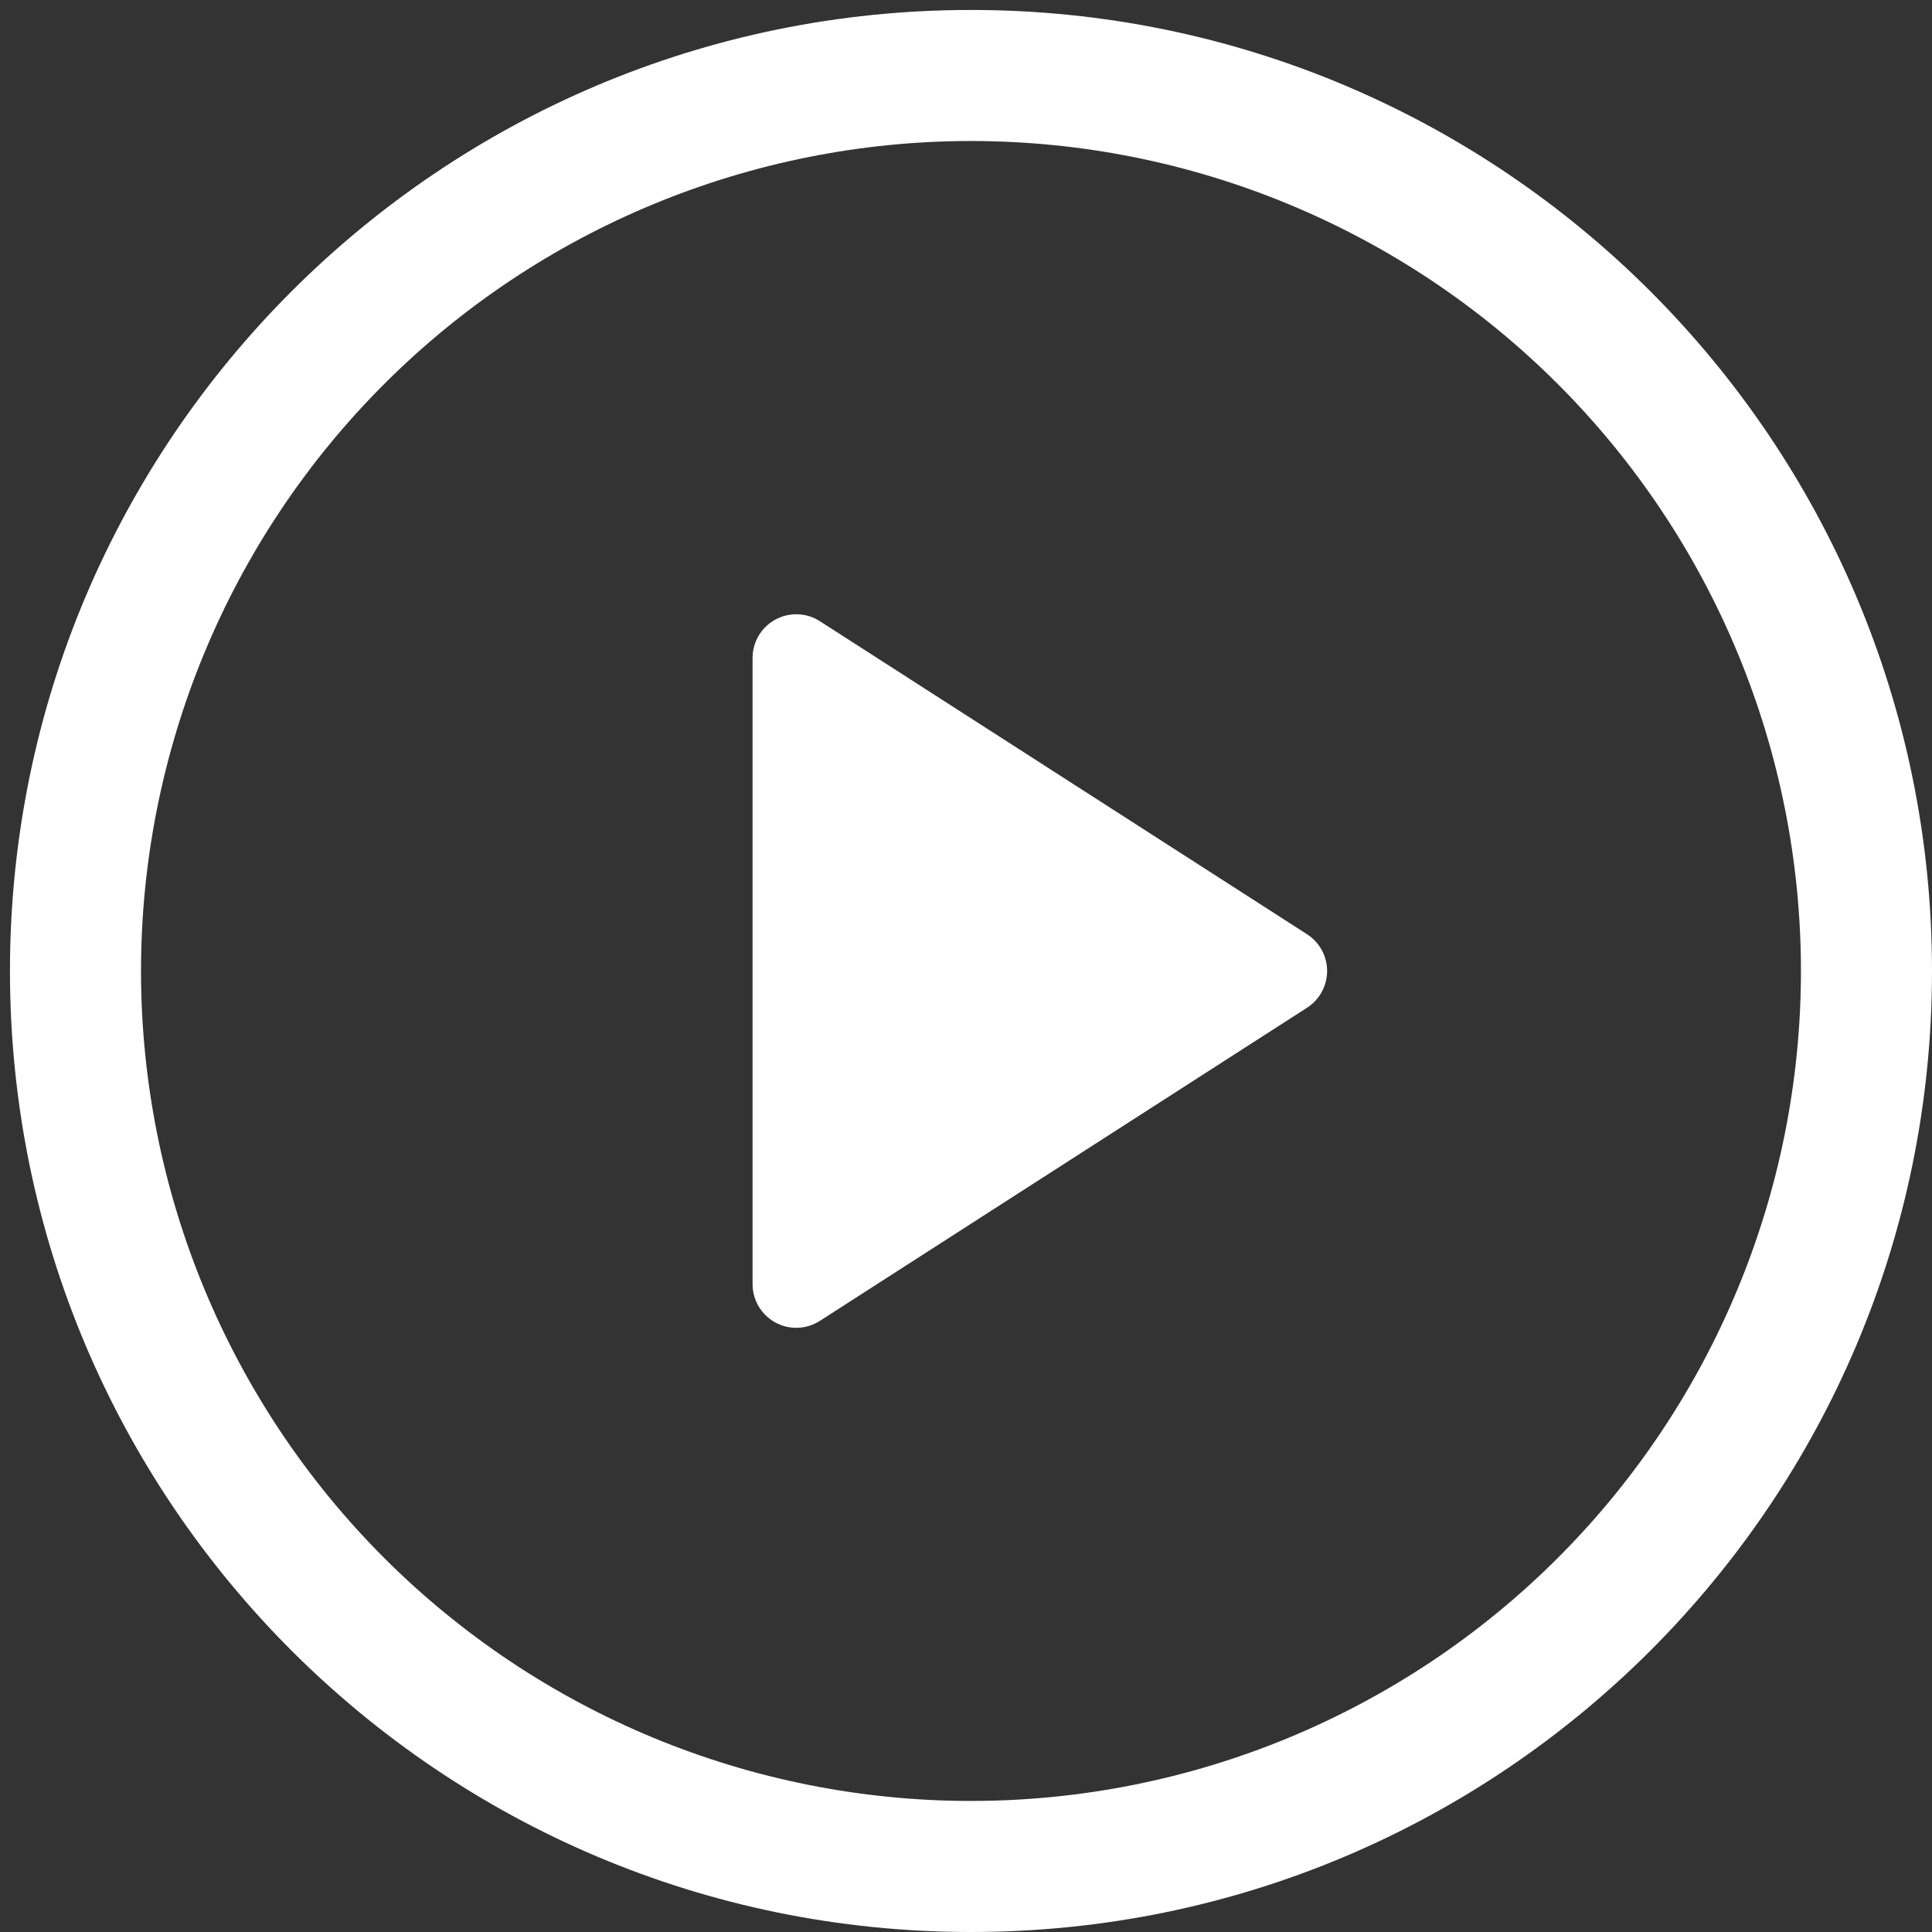
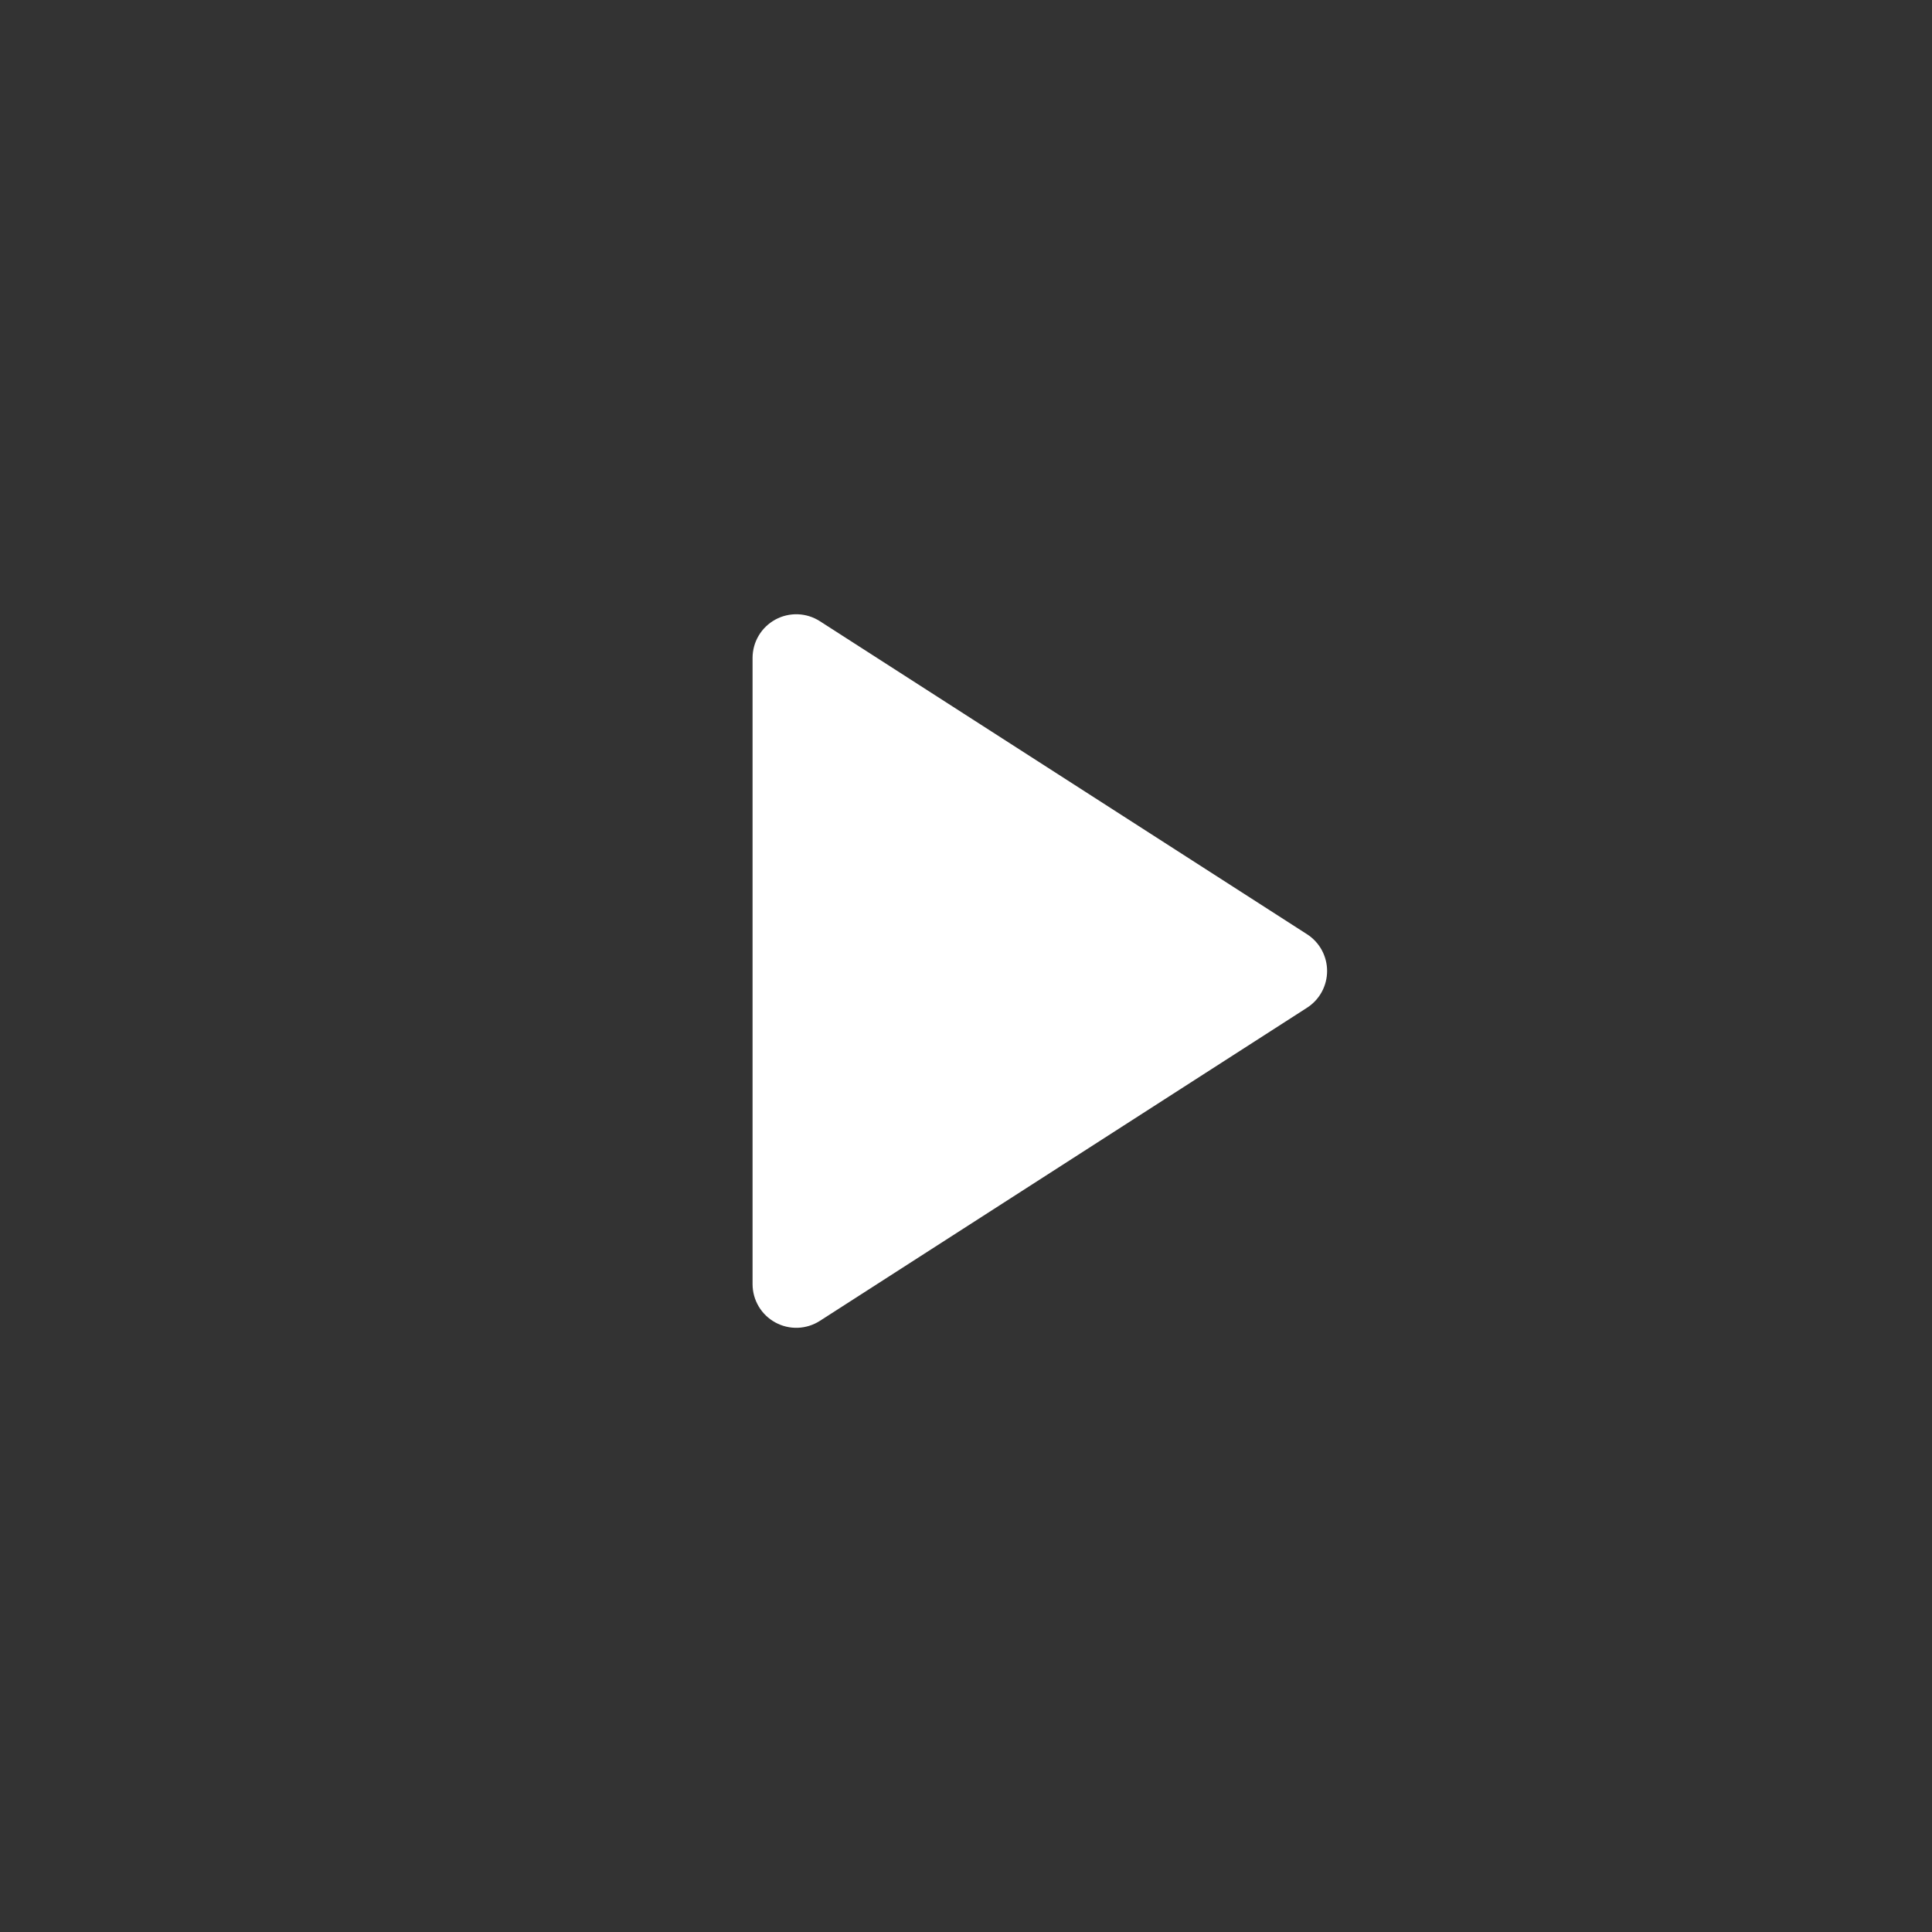
<svg xmlns="http://www.w3.org/2000/svg" width="97" height="97" viewBox="0 0 97 97" fill="none">
  <rect x="0" y="0" width="97" height="97" fill="#333333" stroke="none" />
  <path d="M37.784 64.471V33.03C37.785 32.636 37.891 32.25 38.092 31.912C38.293 31.574 38.582 31.296 38.927 31.108C39.272 30.919 39.662 30.828 40.055 30.841C40.448 30.855 40.83 30.975 41.161 31.187L65.62 46.904C65.93 47.102 66.184 47.375 66.361 47.698C66.537 48.021 66.63 48.383 66.63 48.75C66.63 49.118 66.537 49.48 66.361 49.803C66.184 50.126 65.93 50.399 65.62 50.597L41.161 66.318C40.83 66.53 40.448 66.65 40.055 66.664C39.662 66.678 39.272 66.586 38.927 66.397C38.582 66.209 38.293 65.931 38.092 65.593C37.891 65.255 37.785 64.869 37.784 64.475V64.471Z" fill="white" />
-   <path d="M0.5 48.75C0.5 22.103 22.103 0.5 48.75 0.5C75.397 0.5 97 22.103 97 48.75C97 75.397 75.397 97 48.75 97C22.103 97 0.5 75.397 0.5 48.75ZM48.75 7.08C37.698 7.08 27.099 11.47 19.285 19.285C11.47 27.099 7.08 37.698 7.08 48.75C7.08 59.802 11.47 70.401 19.285 78.216C27.099 86.03 37.698 90.42 48.75 90.42C59.802 90.42 70.401 86.03 78.216 78.216C86.03 70.401 90.42 59.802 90.42 48.75C90.42 37.698 86.03 27.099 78.216 19.285C70.401 11.47 59.802 7.08 48.75 7.08Z" fill="white" />
</svg>